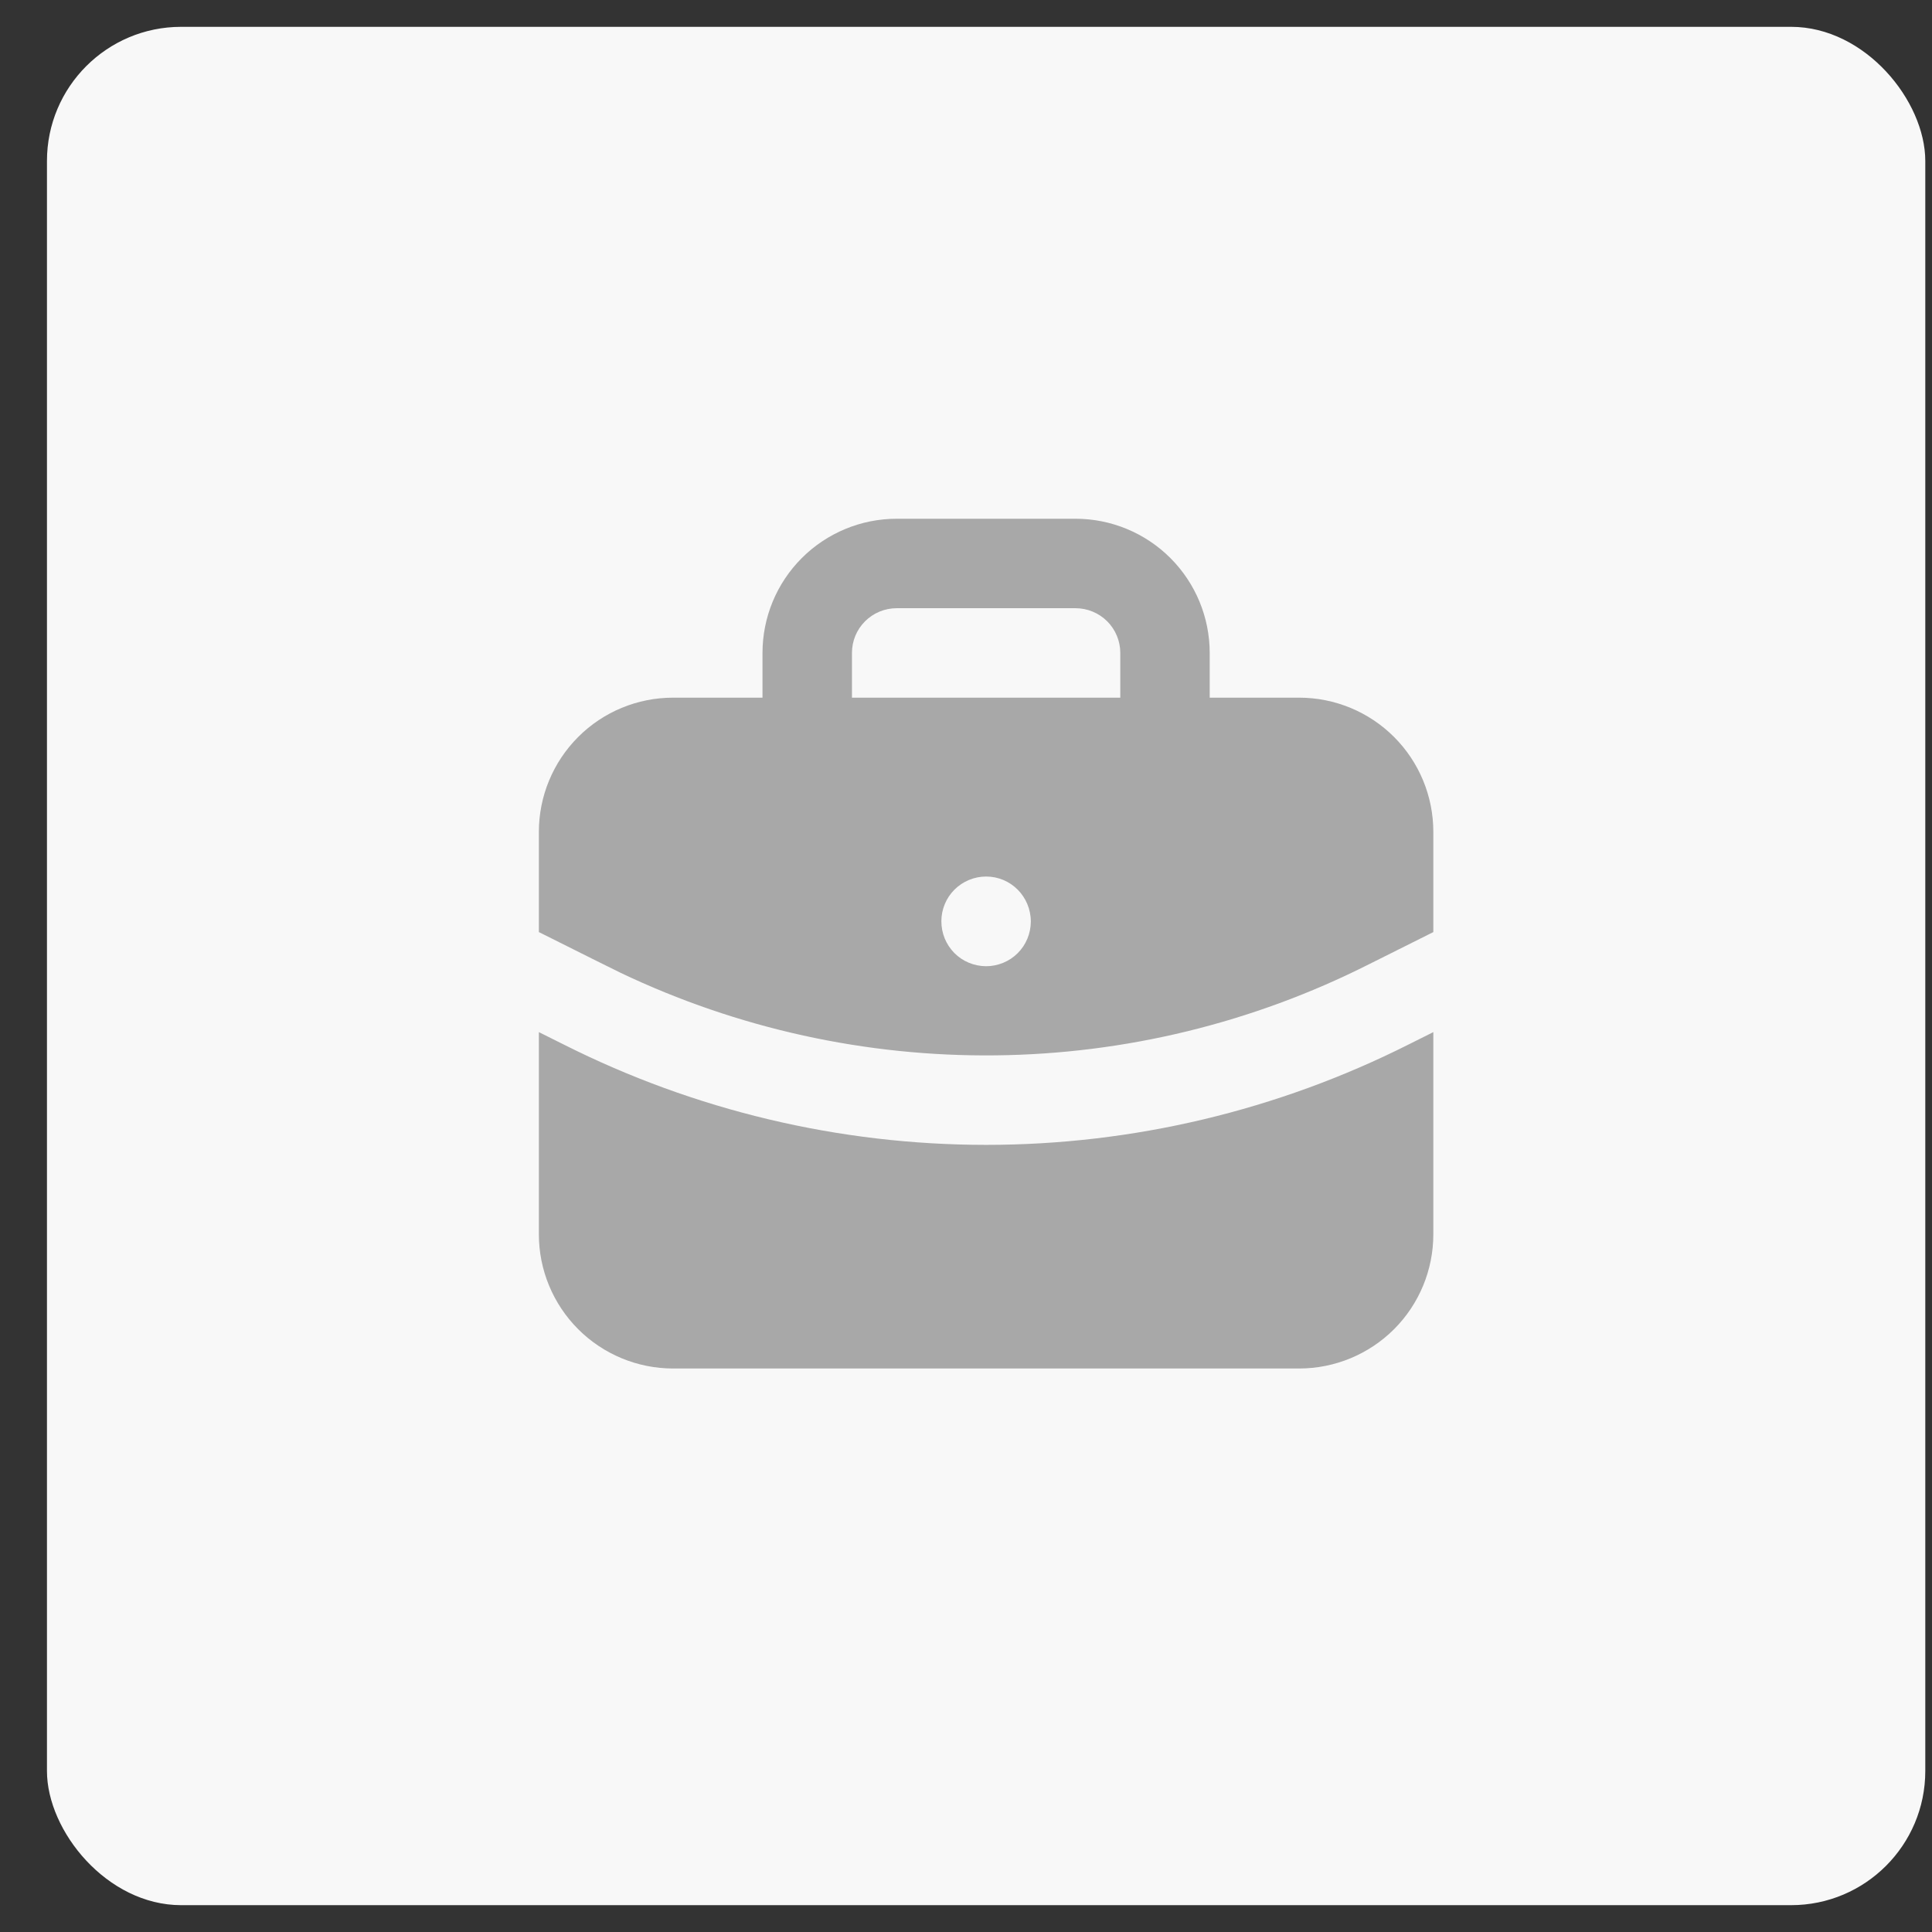
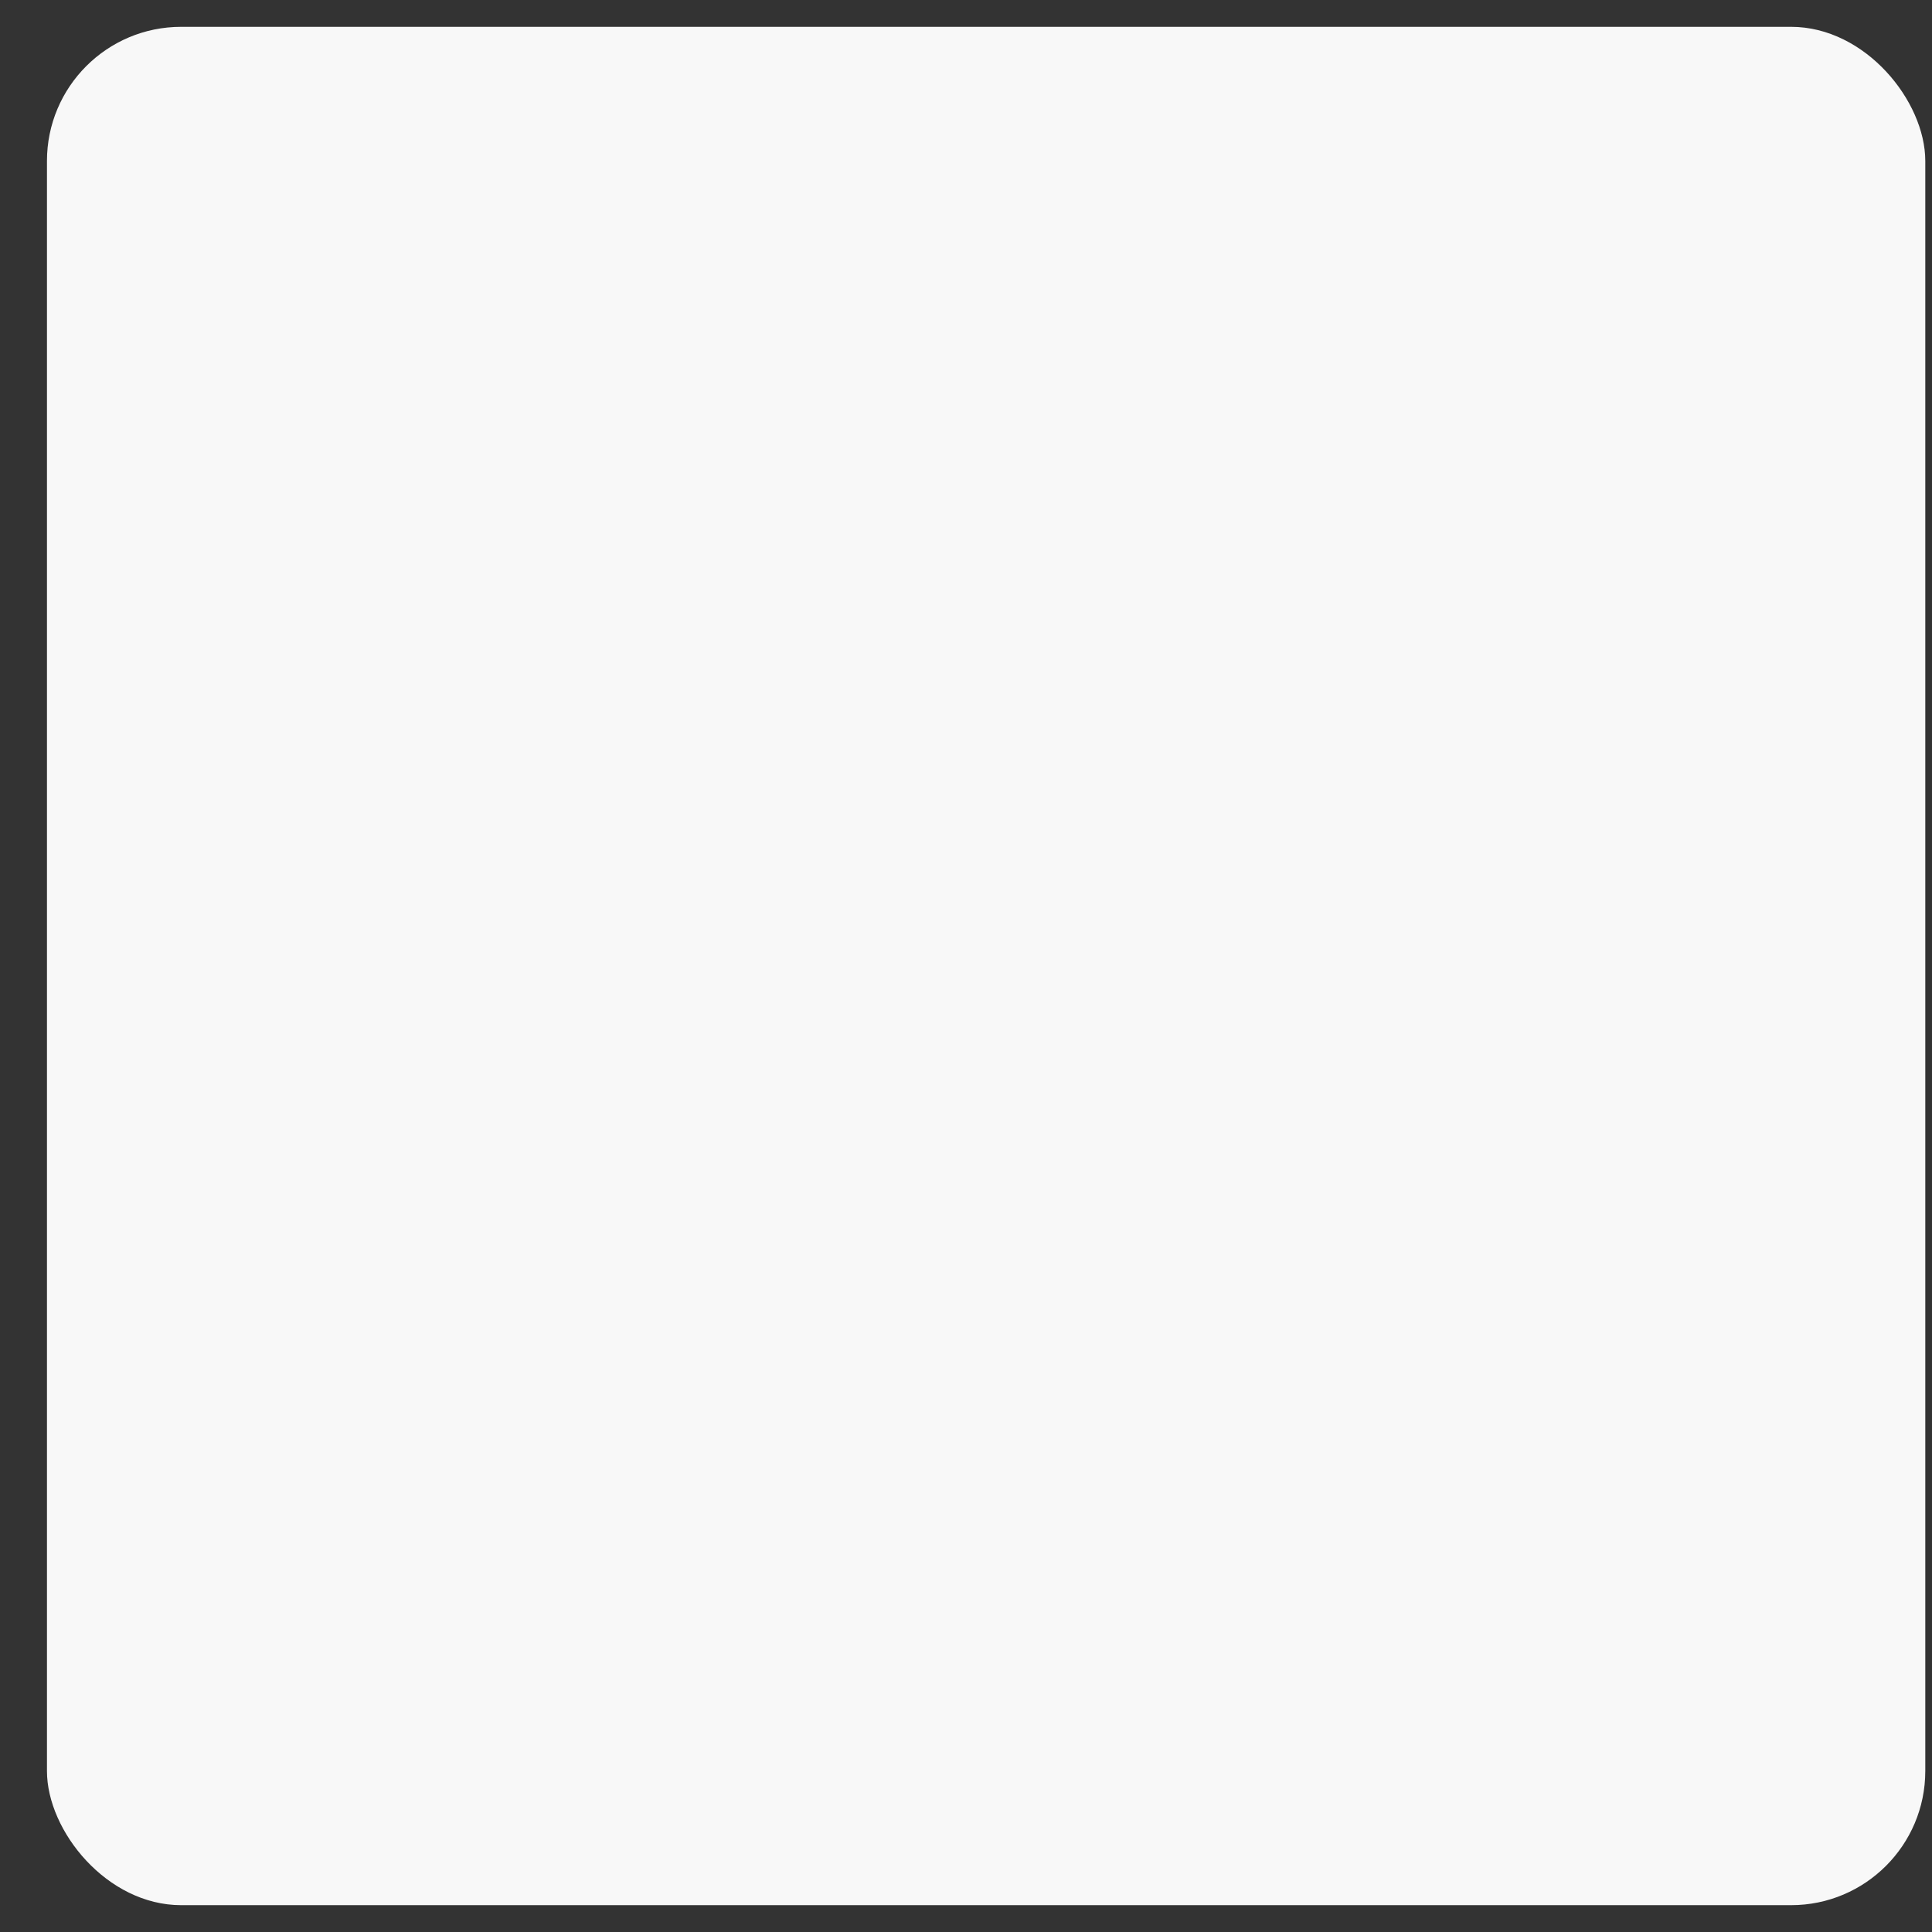
<svg xmlns="http://www.w3.org/2000/svg" width="36" height="36" viewBox="0 0 36 36" fill="none">
  <rect x="0" y="0" width="36" height="36" fill="#333333" stroke="none" />
  <rect x="0.875" y="0.5" width="35" height="35" rx="2.5" fill="#F8F8F8" />
-   <path d="M26.708 19.232V23C26.708 23.663 26.445 24.299 25.976 24.768C25.507 25.236 24.871 25.5 24.208 25.5H12.541C11.878 25.5 11.242 25.236 10.774 24.768C10.305 24.299 10.041 23.663 10.041 23V19.232L10.502 19.462C12.944 20.692 15.641 21.333 18.376 21.333C21.111 21.333 23.807 20.691 26.25 19.461L26.708 19.232ZM20.041 9.666C20.704 9.666 21.34 9.93 21.809 10.399C22.278 10.868 22.541 11.504 22.541 12.166V13H24.208C24.871 13 25.507 13.263 25.976 13.732C26.445 14.201 26.708 14.837 26.708 15.5V17.368L25.502 17.971C23.345 19.059 20.967 19.639 18.551 19.665C16.135 19.692 13.745 19.166 11.564 18.127L11.025 17.86L10.041 17.368V15.5C10.041 14.837 10.305 14.201 10.774 13.732C11.242 13.263 11.878 13 12.541 13H14.208V12.166C14.208 11.504 14.471 10.868 14.94 10.399C15.409 9.93 16.045 9.666 16.708 9.666H20.041ZM18.375 16.333C18.154 16.333 17.942 16.421 17.785 16.577C17.629 16.733 17.541 16.945 17.541 17.166C17.541 17.276 17.562 17.384 17.603 17.486C17.645 17.587 17.705 17.679 17.782 17.757C17.859 17.835 17.951 17.897 18.052 17.939C18.153 17.981 18.261 18.003 18.37 18.004C18.48 18.005 18.588 17.983 18.69 17.942C18.791 17.901 18.883 17.84 18.961 17.763C19.039 17.686 19.101 17.594 19.143 17.493C19.185 17.392 19.207 17.284 19.208 17.175C19.208 16.706 18.835 16.333 18.375 16.333ZM20.041 11.333H16.708C16.487 11.333 16.275 11.421 16.119 11.577C15.962 11.733 15.875 11.945 15.875 12.166V13H20.875V12.166C20.875 11.945 20.787 11.733 20.631 11.577C20.474 11.421 20.262 11.333 20.041 11.333Z" fill="#A8A8A8" />
</svg>